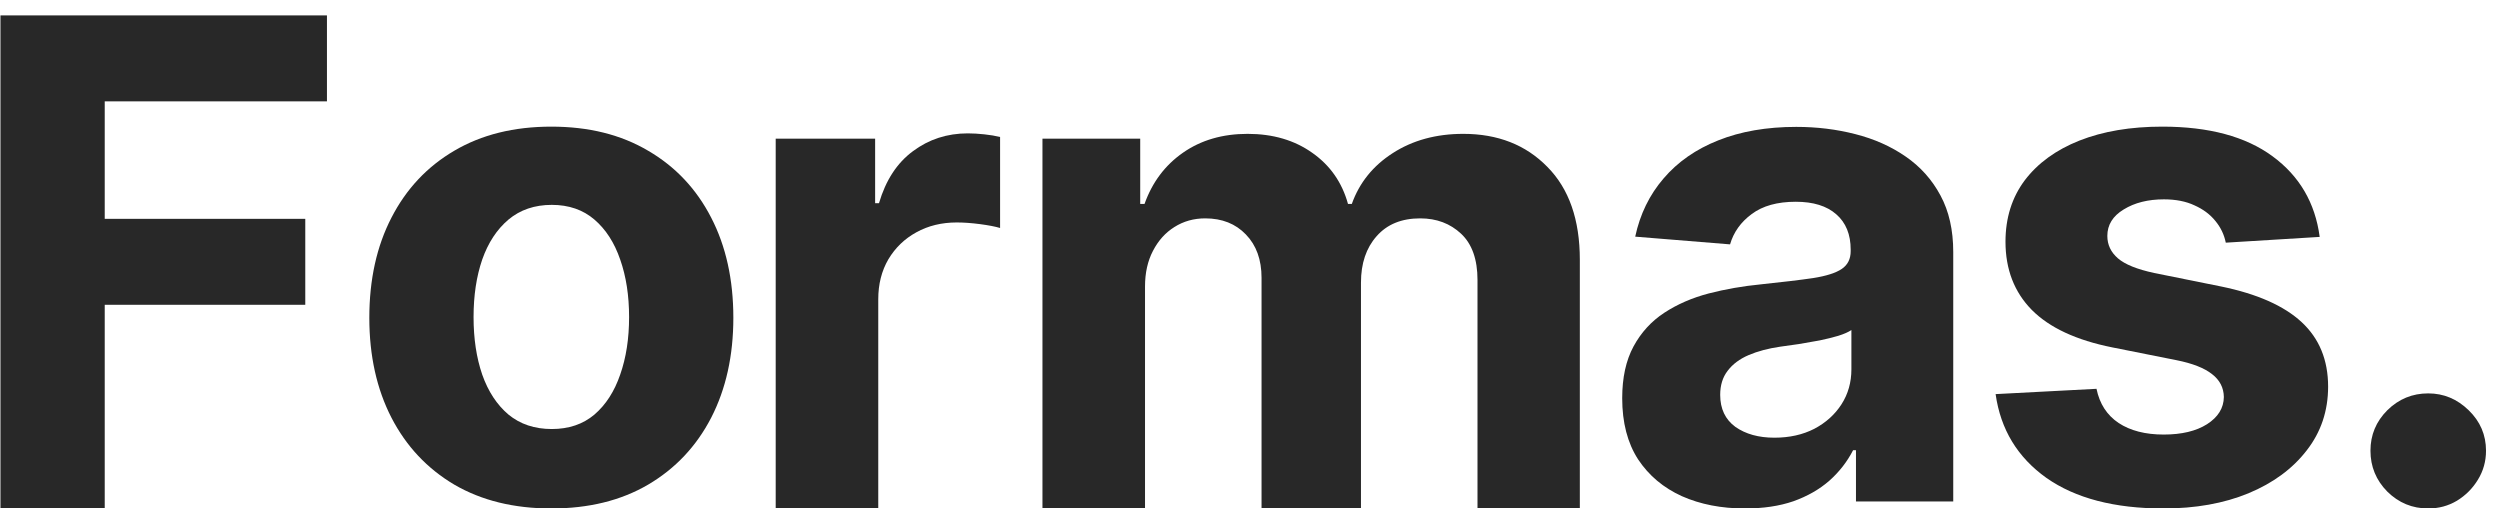
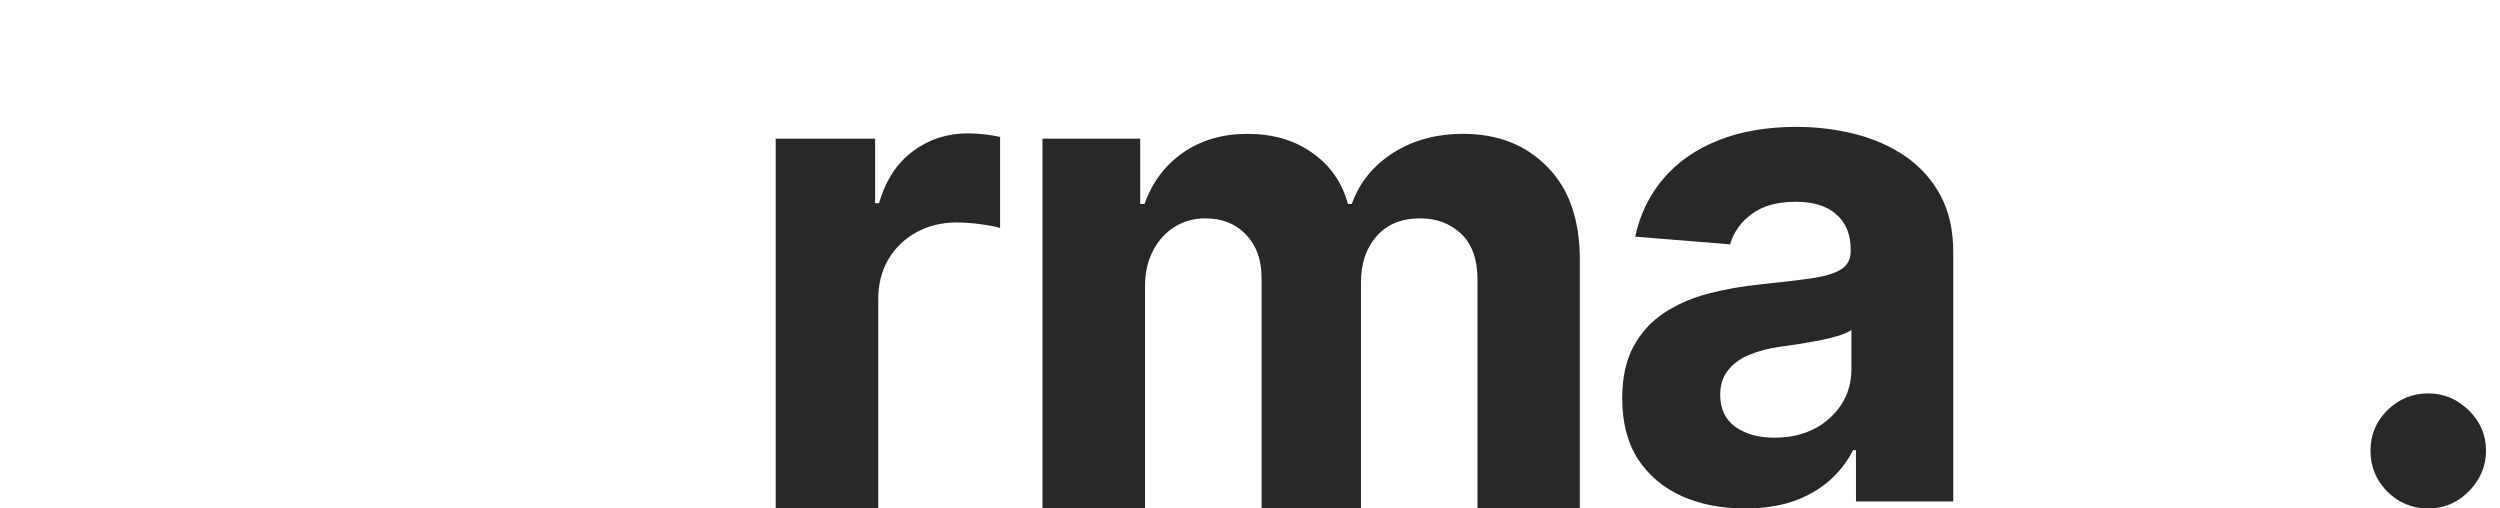
<svg xmlns="http://www.w3.org/2000/svg" width="118" height="24" viewBox="0 0 118 24" fill="none">
-   <path d="M0.022 24V0.727H15.432V4.784H4.943V10.329H14.409V14.386H4.943V24H0.022Z" fill="#282828" />
-   <path d="M26.023 24C24.257 24 22.731 23.625 21.443 22.875C20.163 22.117 19.174 21.064 18.477 19.716C17.78 18.36 17.432 16.788 17.432 15C17.432 13.197 17.78 11.621 18.477 10.273C19.174 8.917 20.163 7.864 21.443 7.114C22.731 6.356 24.257 5.977 26.023 5.977C27.788 5.977 29.31 6.356 30.591 7.114C31.879 7.864 32.871 8.917 33.568 10.273C34.265 11.621 34.614 13.197 34.614 15C34.614 16.788 34.265 18.36 33.568 19.716C32.871 21.064 31.879 22.117 30.591 22.875C29.31 23.625 27.788 24 26.023 24ZM26.045 20.25C26.848 20.25 27.519 20.023 28.057 19.568C28.595 19.106 29 18.477 29.273 17.682C29.553 16.886 29.693 15.981 29.693 14.966C29.693 13.951 29.553 13.045 29.273 12.25C29 11.454 28.595 10.826 28.057 10.364C27.519 9.902 26.848 9.67 26.045 9.67C25.235 9.67 24.553 9.902 24 10.364C23.454 10.826 23.041 11.454 22.761 12.25C22.488 13.045 22.352 13.951 22.352 14.966C22.352 15.981 22.488 16.886 22.761 17.682C23.041 18.477 23.454 19.106 24 19.568C24.553 20.023 25.235 20.25 26.045 20.25Z" fill="#282828" />
  <path d="M36.613 24V6.545H41.306V9.591H41.488C41.806 8.508 42.341 7.689 43.091 7.136C43.841 6.576 44.704 6.295 45.681 6.295C45.924 6.295 46.185 6.311 46.466 6.341C46.746 6.371 46.992 6.413 47.204 6.466V10.761C46.977 10.693 46.663 10.633 46.261 10.579C45.859 10.527 45.492 10.5 45.159 10.5C44.447 10.5 43.81 10.655 43.25 10.966C42.697 11.269 42.257 11.693 41.931 12.239C41.613 12.784 41.454 13.413 41.454 14.125V24H36.613Z" fill="#282828" />
  <path d="M49.204 24V6.545H53.818V9.625H54.022C54.386 8.602 54.992 7.795 55.84 7.205C56.689 6.614 57.704 6.318 58.886 6.318C60.083 6.318 61.102 6.617 61.943 7.216C62.784 7.807 63.344 8.61 63.625 9.625H63.806C64.162 8.625 64.806 7.826 65.738 7.227C66.678 6.621 67.787 6.318 69.068 6.318C70.697 6.318 72.019 6.837 73.034 7.875C74.056 8.905 74.568 10.367 74.568 12.261V24H69.738V13.216C69.738 12.246 69.481 11.519 68.966 11.034C68.45 10.549 67.806 10.307 67.034 10.307C66.155 10.307 65.469 10.587 64.977 11.148C64.484 11.701 64.238 12.432 64.238 13.341V24H59.545V13.114C59.545 12.258 59.299 11.576 58.806 11.068C58.322 10.561 57.681 10.307 56.886 10.307C56.348 10.307 55.863 10.443 55.431 10.716C55.007 10.981 54.67 11.356 54.42 11.841C54.17 12.318 54.045 12.879 54.045 13.523V24H49.204Z" fill="#282828" />
  <path d="M82.364 24C81.25 24 80.258 23.807 79.386 23.42C78.515 23.026 77.826 22.447 77.318 21.682C76.818 20.909 76.568 19.947 76.568 18.795C76.568 17.826 76.746 17.011 77.102 16.352C77.459 15.693 77.943 15.163 78.557 14.761C79.171 14.36 79.868 14.057 80.648 13.852C81.436 13.648 82.261 13.504 83.125 13.42C84.14 13.314 84.959 13.216 85.58 13.125C86.201 13.027 86.652 12.883 86.932 12.693C87.212 12.504 87.352 12.223 87.352 11.852V11.784C87.352 11.064 87.125 10.508 86.671 10.114C86.224 9.72 85.587 9.523 84.761 9.523C83.89 9.523 83.197 9.716 82.682 10.102C82.167 10.481 81.826 10.958 81.659 11.534L77.182 11.17C77.409 10.11 77.856 9.193 78.523 8.42C79.19 7.64 80.049 7.042 81.102 6.625C82.163 6.201 83.39 5.989 84.784 5.989C85.754 5.989 86.682 6.102 87.568 6.33C88.462 6.557 89.254 6.909 89.943 7.386C90.64 7.864 91.19 8.477 91.591 9.227C91.993 9.97 92.193 10.86 92.193 11.898V23.67H87.602V21.25H87.466C87.186 21.795 86.811 22.276 86.341 22.693C85.871 23.102 85.307 23.424 84.648 23.659C83.989 23.886 83.227 24 82.364 24ZM83.75 20.659C84.462 20.659 85.091 20.519 85.636 20.239C86.182 19.951 86.61 19.564 86.921 19.079C87.231 18.595 87.386 18.045 87.386 17.432V15.579C87.235 15.678 87.027 15.769 86.761 15.852C86.504 15.928 86.212 16 85.886 16.068C85.561 16.129 85.235 16.186 84.909 16.239C84.584 16.284 84.288 16.326 84.023 16.364C83.455 16.447 82.959 16.579 82.534 16.761C82.11 16.943 81.781 17.189 81.546 17.5C81.311 17.803 81.193 18.182 81.193 18.636C81.193 19.295 81.432 19.799 81.909 20.148C82.394 20.489 83.008 20.659 83.75 20.659Z" fill="#282828" />
-   <path d="M109.489 11.182L105.057 11.454C104.981 11.076 104.818 10.735 104.568 10.432C104.318 10.121 103.989 9.875 103.58 9.693C103.178 9.504 102.697 9.409 102.137 9.409C101.387 9.409 100.754 9.568 100.239 9.886C99.724 10.197 99.466 10.614 99.466 11.136C99.466 11.553 99.633 11.905 99.966 12.193C100.299 12.481 100.871 12.712 101.682 12.886L104.841 13.523C106.538 13.871 107.803 14.432 108.637 15.204C109.47 15.977 109.887 16.992 109.887 18.25C109.887 19.394 109.549 20.398 108.875 21.261C108.209 22.125 107.292 22.799 106.125 23.284C104.966 23.761 103.629 24 102.114 24C99.803 24 97.962 23.519 96.591 22.557C95.228 21.587 94.428 20.269 94.193 18.602L98.955 18.352C99.099 19.057 99.447 19.595 100 19.966C100.553 20.329 101.262 20.511 102.125 20.511C102.974 20.511 103.655 20.349 104.171 20.023C104.693 19.689 104.959 19.261 104.966 18.739C104.959 18.299 104.773 17.939 104.409 17.659C104.046 17.371 103.485 17.151 102.727 17L99.705 16.398C98 16.057 96.731 15.466 95.898 14.625C95.072 13.784 94.659 12.712 94.659 11.409C94.659 10.288 94.962 9.322 95.568 8.511C96.182 7.701 97.042 7.076 98.148 6.636C99.261 6.197 100.565 5.977 102.057 5.977C104.262 5.977 105.996 6.443 107.262 7.375C108.534 8.307 109.277 9.576 109.489 11.182Z" fill="#282828" />
  <path d="M114.613 24C113.863 24 113.219 23.735 112.681 23.204C112.151 22.667 111.886 22.023 111.886 21.273C111.886 20.53 112.151 19.894 112.681 19.364C113.219 18.833 113.863 18.568 114.613 18.568C115.34 18.568 115.977 18.833 116.522 19.364C117.068 19.894 117.34 20.53 117.34 21.273C117.34 21.773 117.212 22.231 116.954 22.648C116.704 23.057 116.374 23.386 115.965 23.636C115.556 23.879 115.105 24 114.613 24Z" fill="#282828" />
</svg>